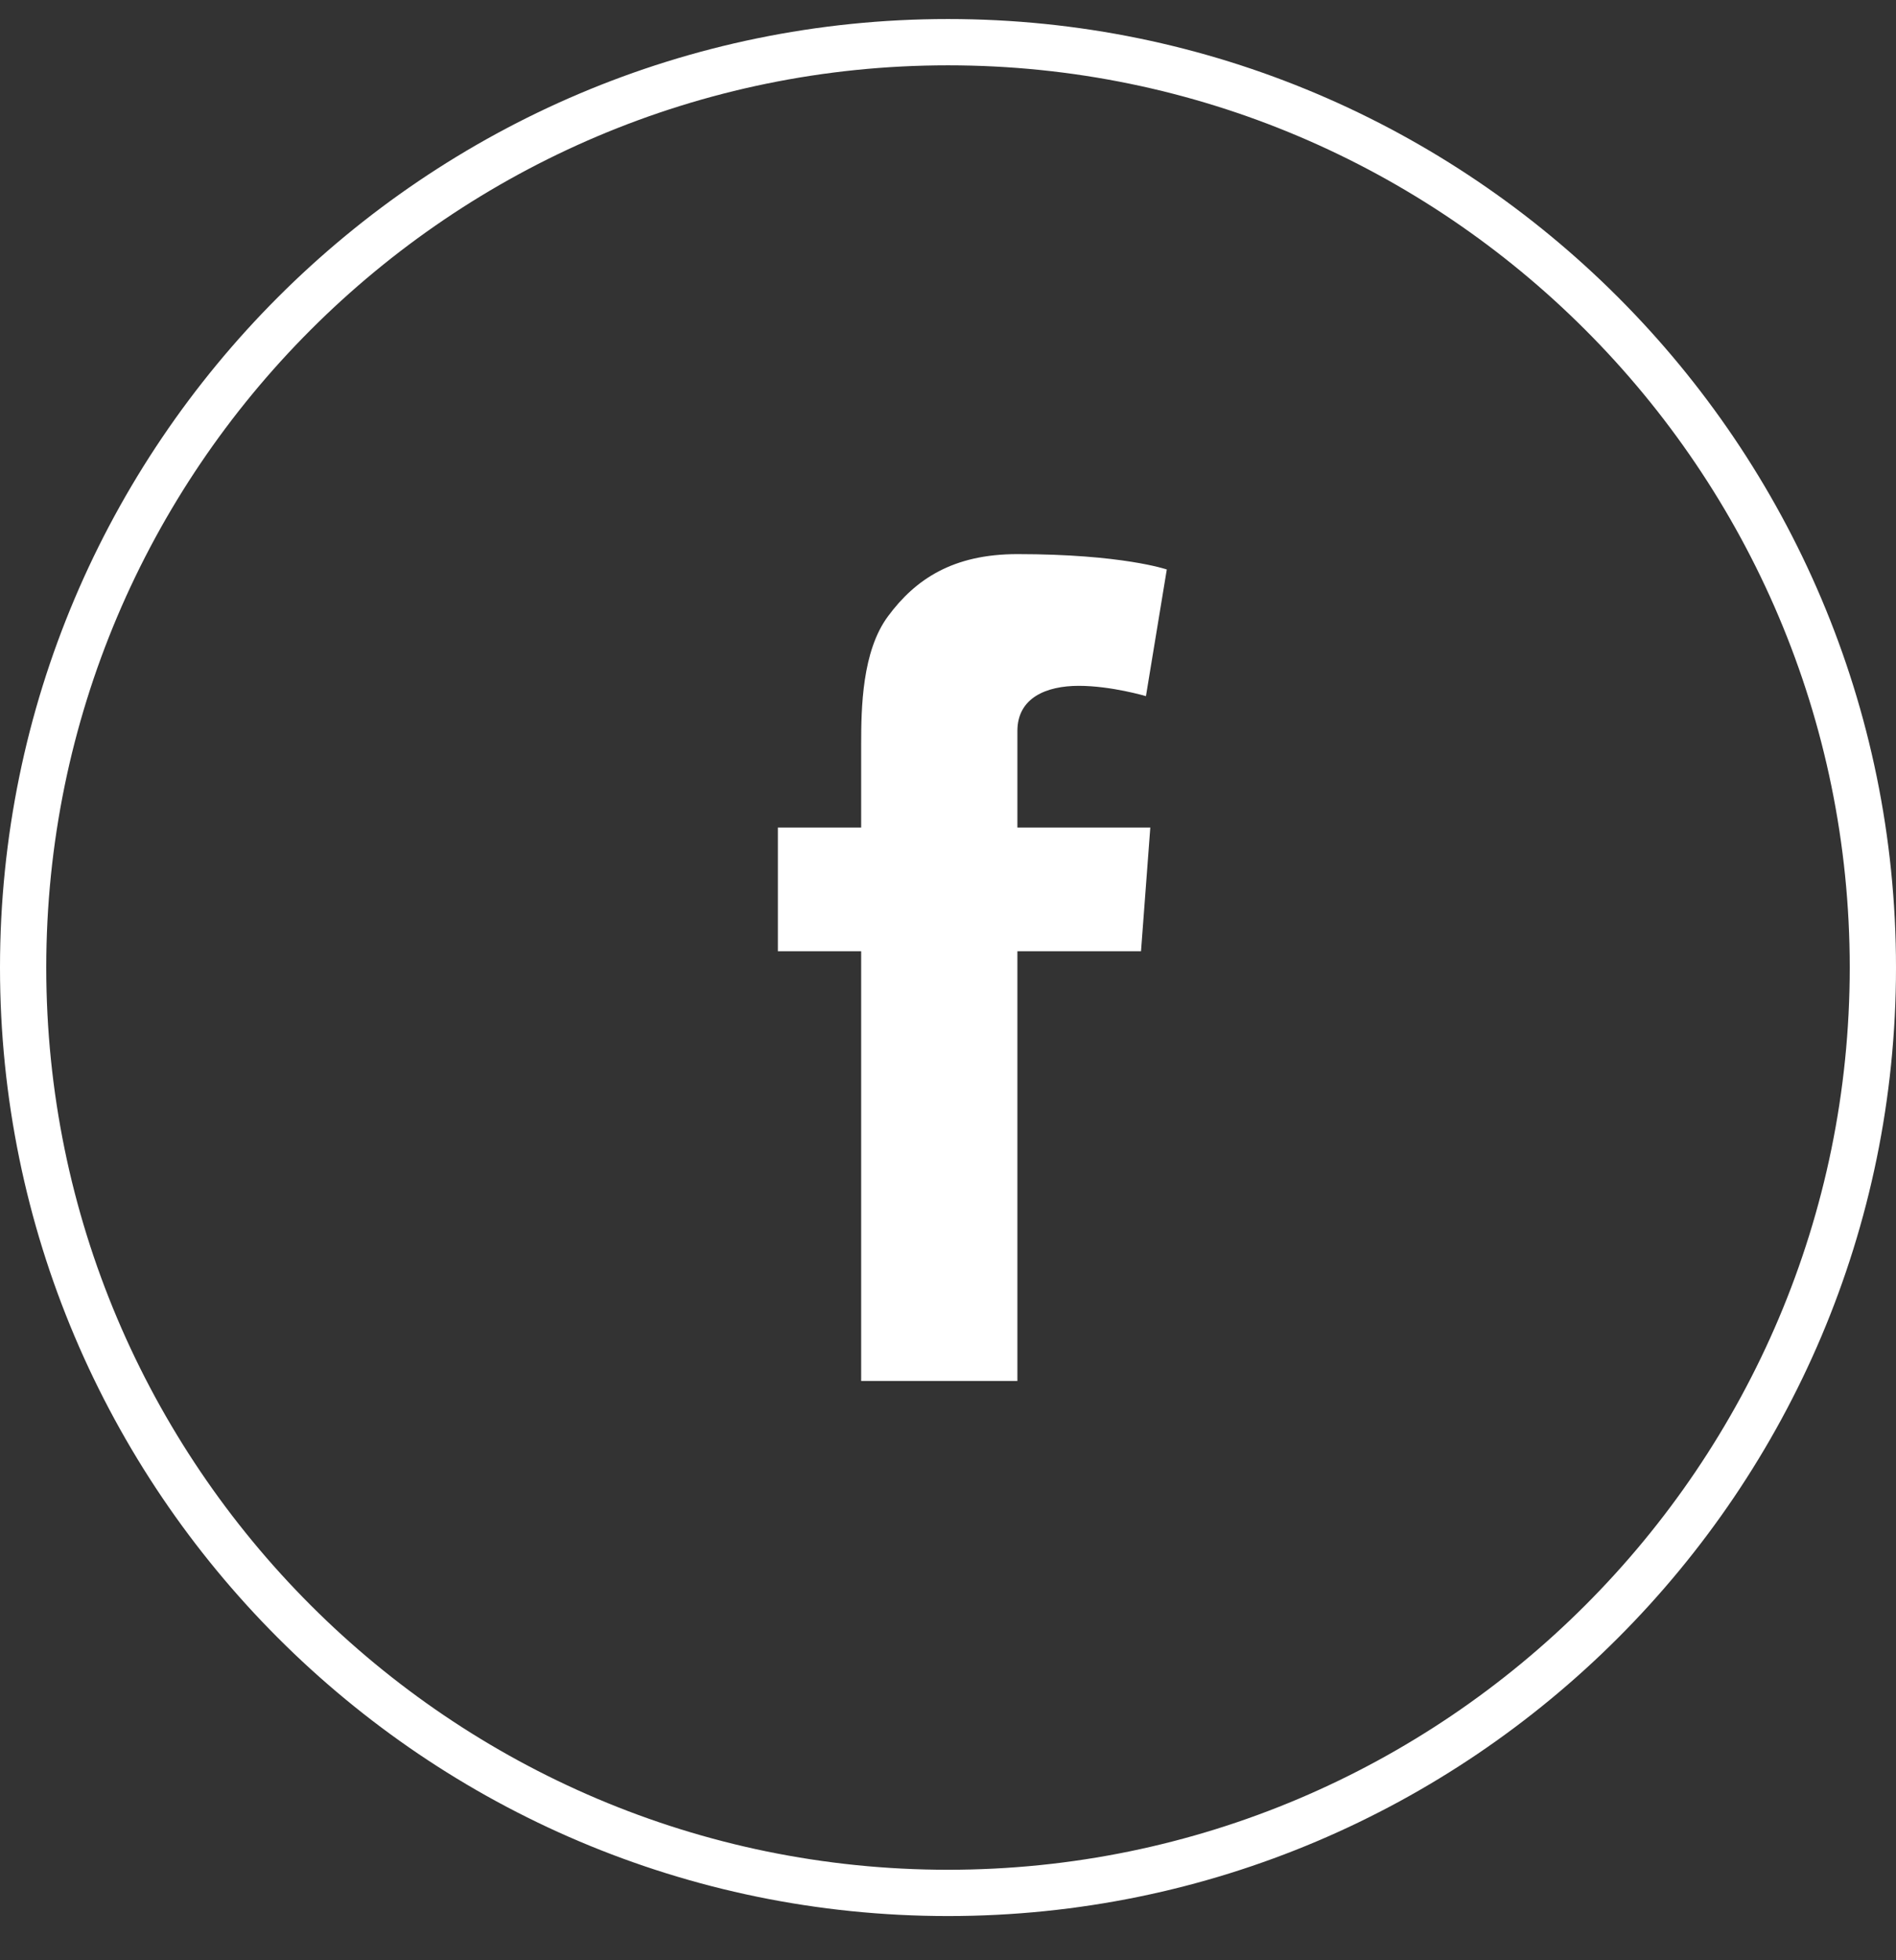
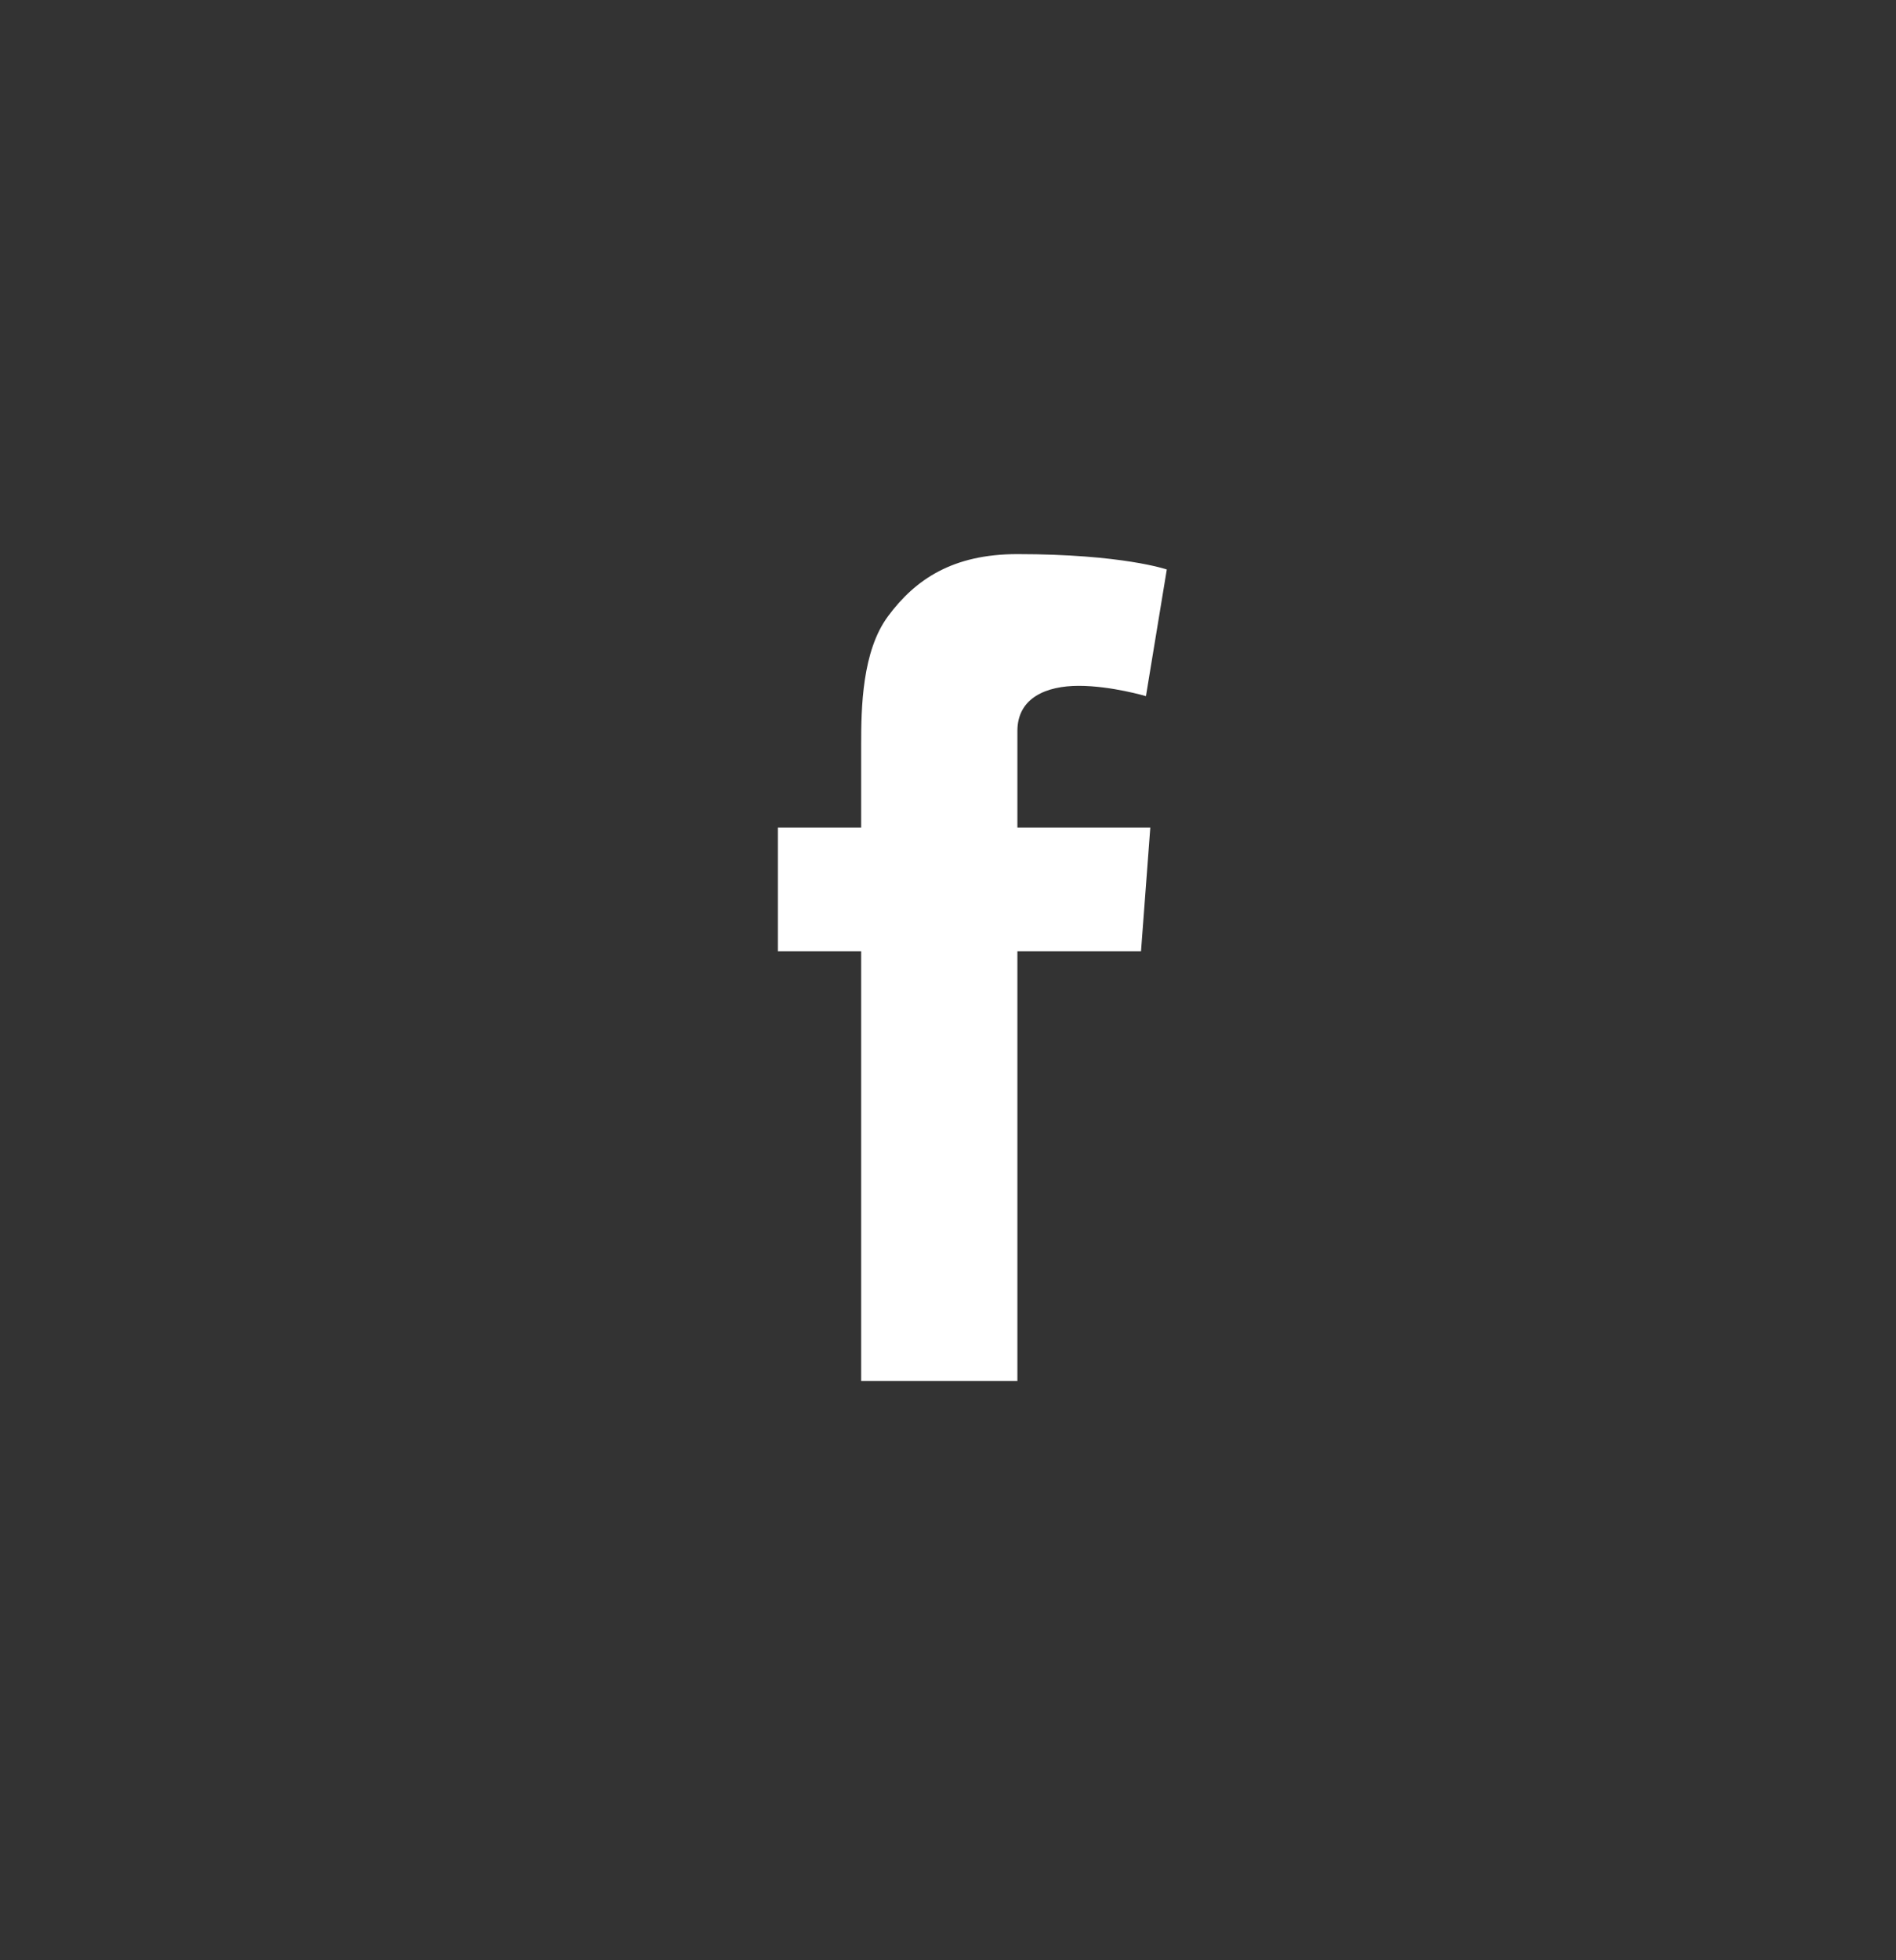
<svg xmlns="http://www.w3.org/2000/svg" width="30px" height="31px" viewBox="0 0 30 31" version="1.1">
  <rect x="0" y="0" width="30" height="31" fill="#333333" stroke="none" />
  <title>facebook-off</title>
  <g id="Page-1" stroke="none" stroke-width="1" fill="none" fill-rule="evenodd">
    <g id="Desktop-Homepage-Redesign" transform="translate(-1434, -7379)" fill="#FFFFFF">
      <g id="SECTION---FOOTER" transform="translate(0, 7345)">
        <g id="facebook-off" transform="translate(1434, 34.301)">
-           <path d="M15,0.732 C7.132,0.732 0.732,7.132 0.732,15 C0.732,22.868 7.132,29.268 15,29.268 C22.867,29.268 29.268,22.868 29.268,15 C29.268,7.132 22.867,0.732 15,0.732 M15,30 C6.729,30 0,23.271 0,15 C0,6.729 6.729,0 15,0 C23.27,0 30,6.729 30,15 C30,23.271 23.27,30 15,30" id="Fill-1" />
          <path d="M12.308,12.786 L13.626,12.786 L13.626,11.473 C13.626,10.893 13.64,9.999 14.05,9.446 C14.483,8.86 15.077,8.462 16.098,8.462 C17.761,8.462 18.462,8.705 18.462,8.705 L18.132,10.708 C18.132,10.708 17.583,10.545 17.069,10.545 C16.557,10.545 16.098,10.733 16.098,11.259 L16.098,12.786 L18.201,12.786 L18.054,14.742 L16.098,14.742 L16.098,21.538 L13.626,21.538 L13.626,14.742 L12.308,14.742 L12.308,12.786 Z" id="Fill-3" />
        </g>
      </g>
    </g>
  </g>
</svg>